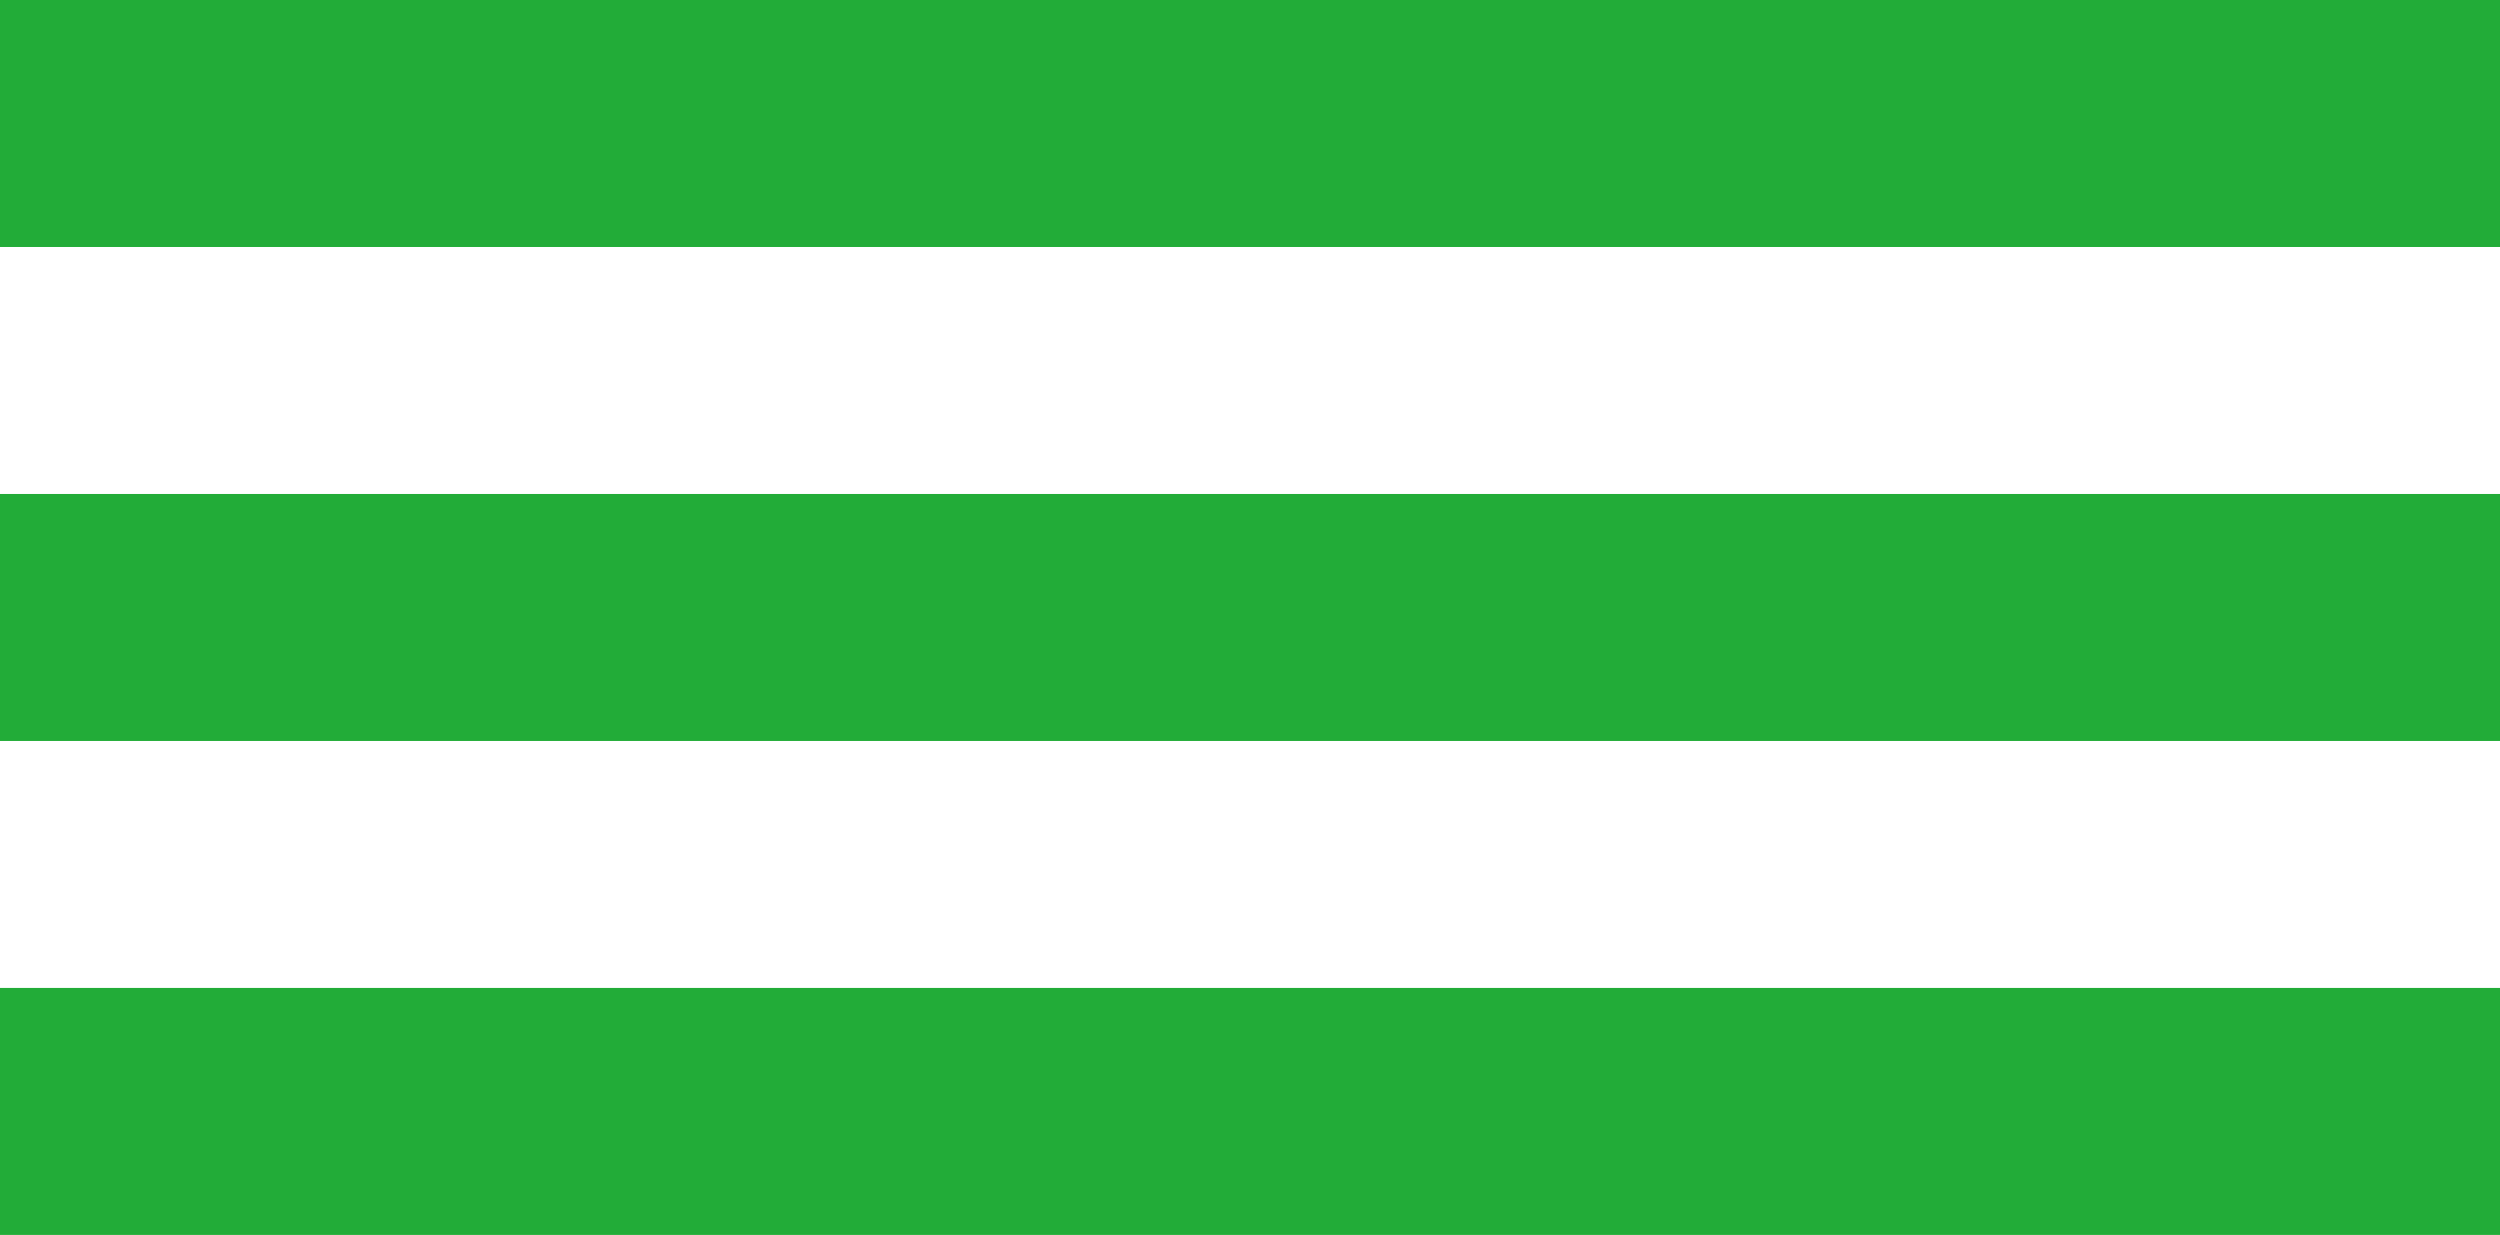
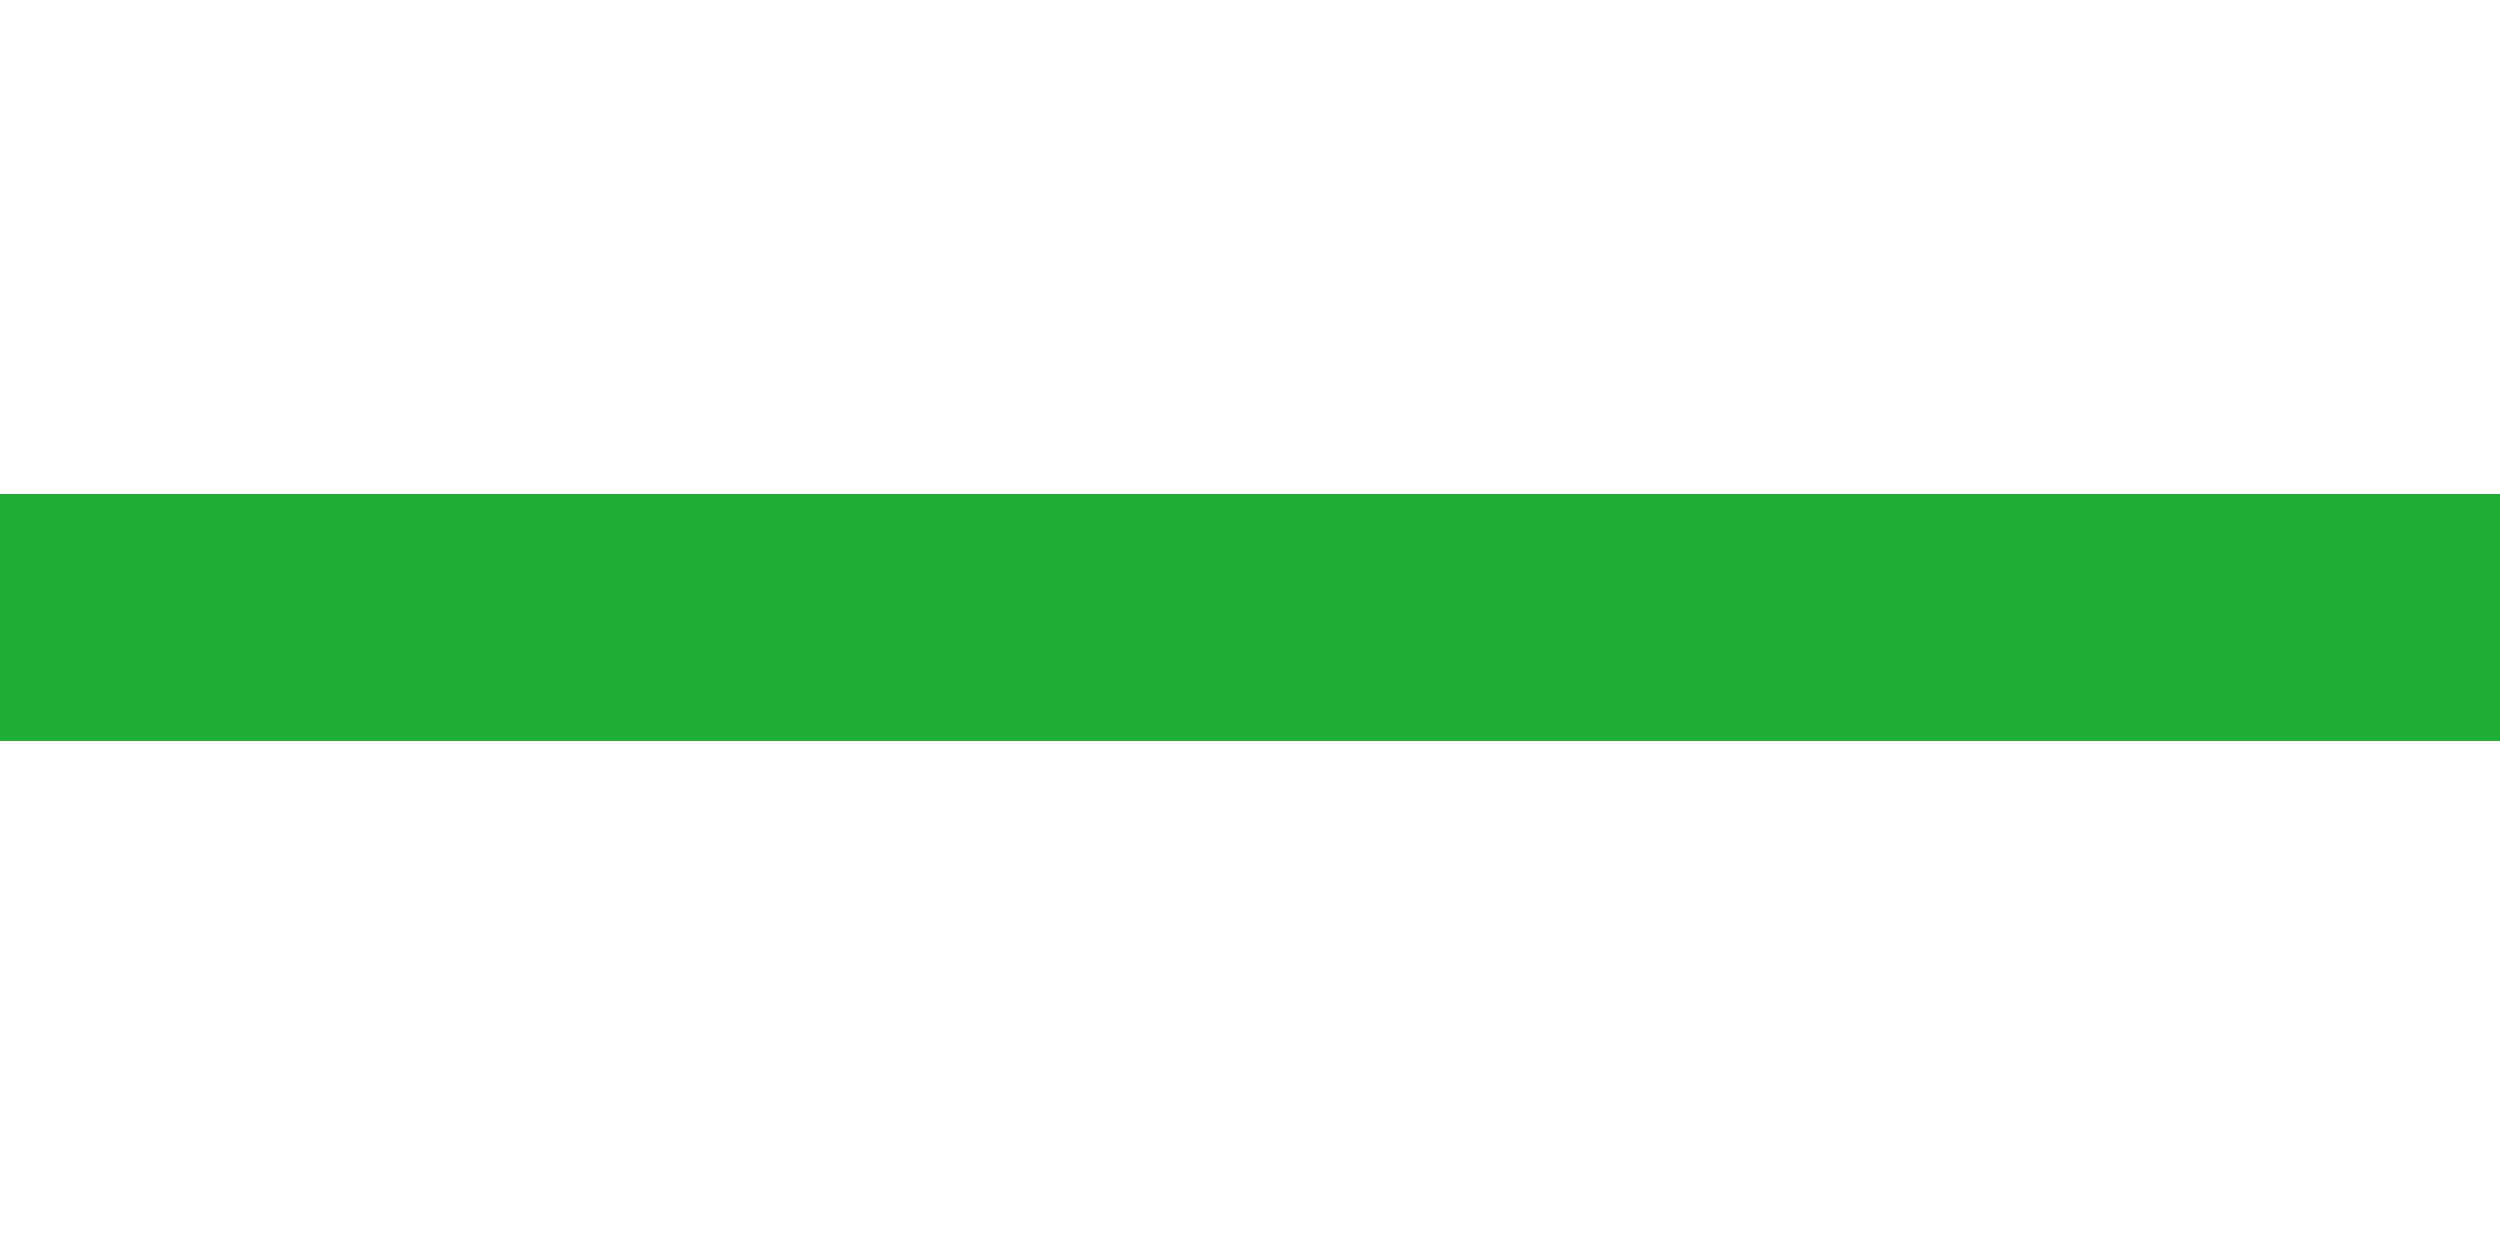
<svg xmlns="http://www.w3.org/2000/svg" viewBox="0 0 26.317 13">
  <defs>
    <style>.a{fill:#22ac38;}</style>
  </defs>
  <g transform="translate(12302 -1098)">
-     <rect class="a" width="26.318" height="2.6" transform="translate(-12302 1098)" />
    <rect class="a" width="26.318" height="2.6" transform="translate(-12302 1103.2)" />
-     <rect class="a" width="26.318" height="2.6" transform="translate(-12302 1108.4)" />
  </g>
</svg>